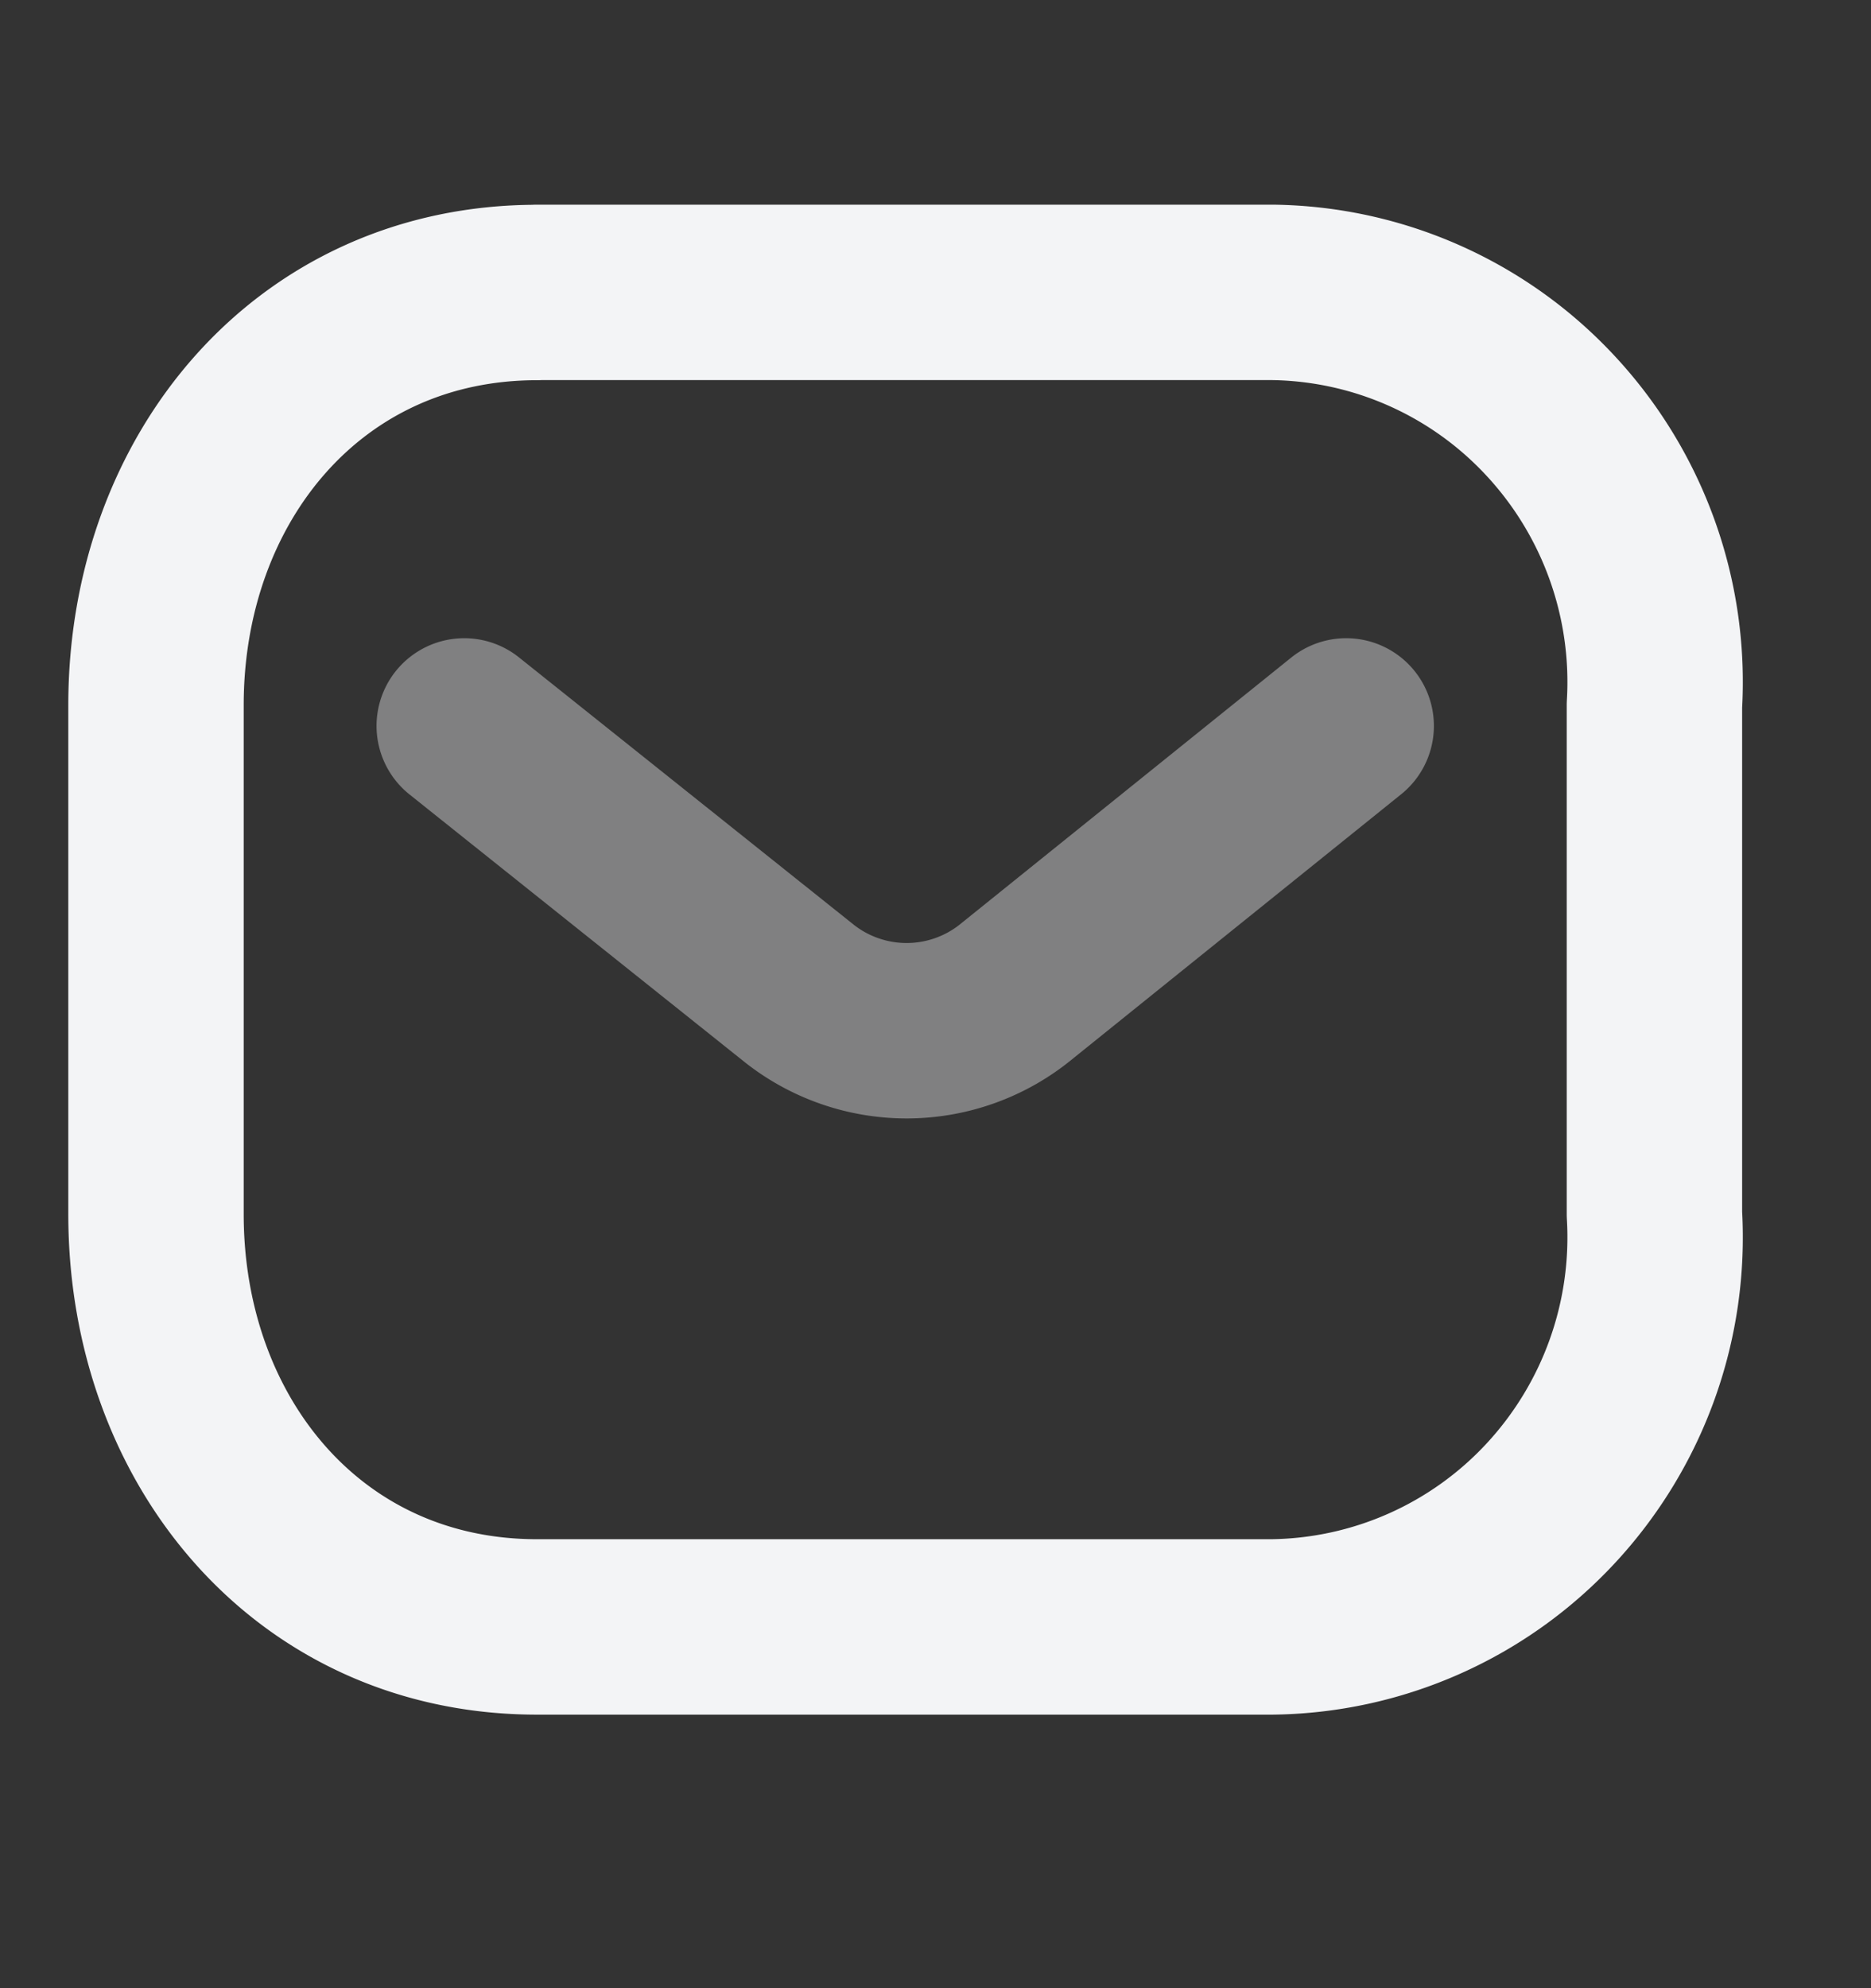
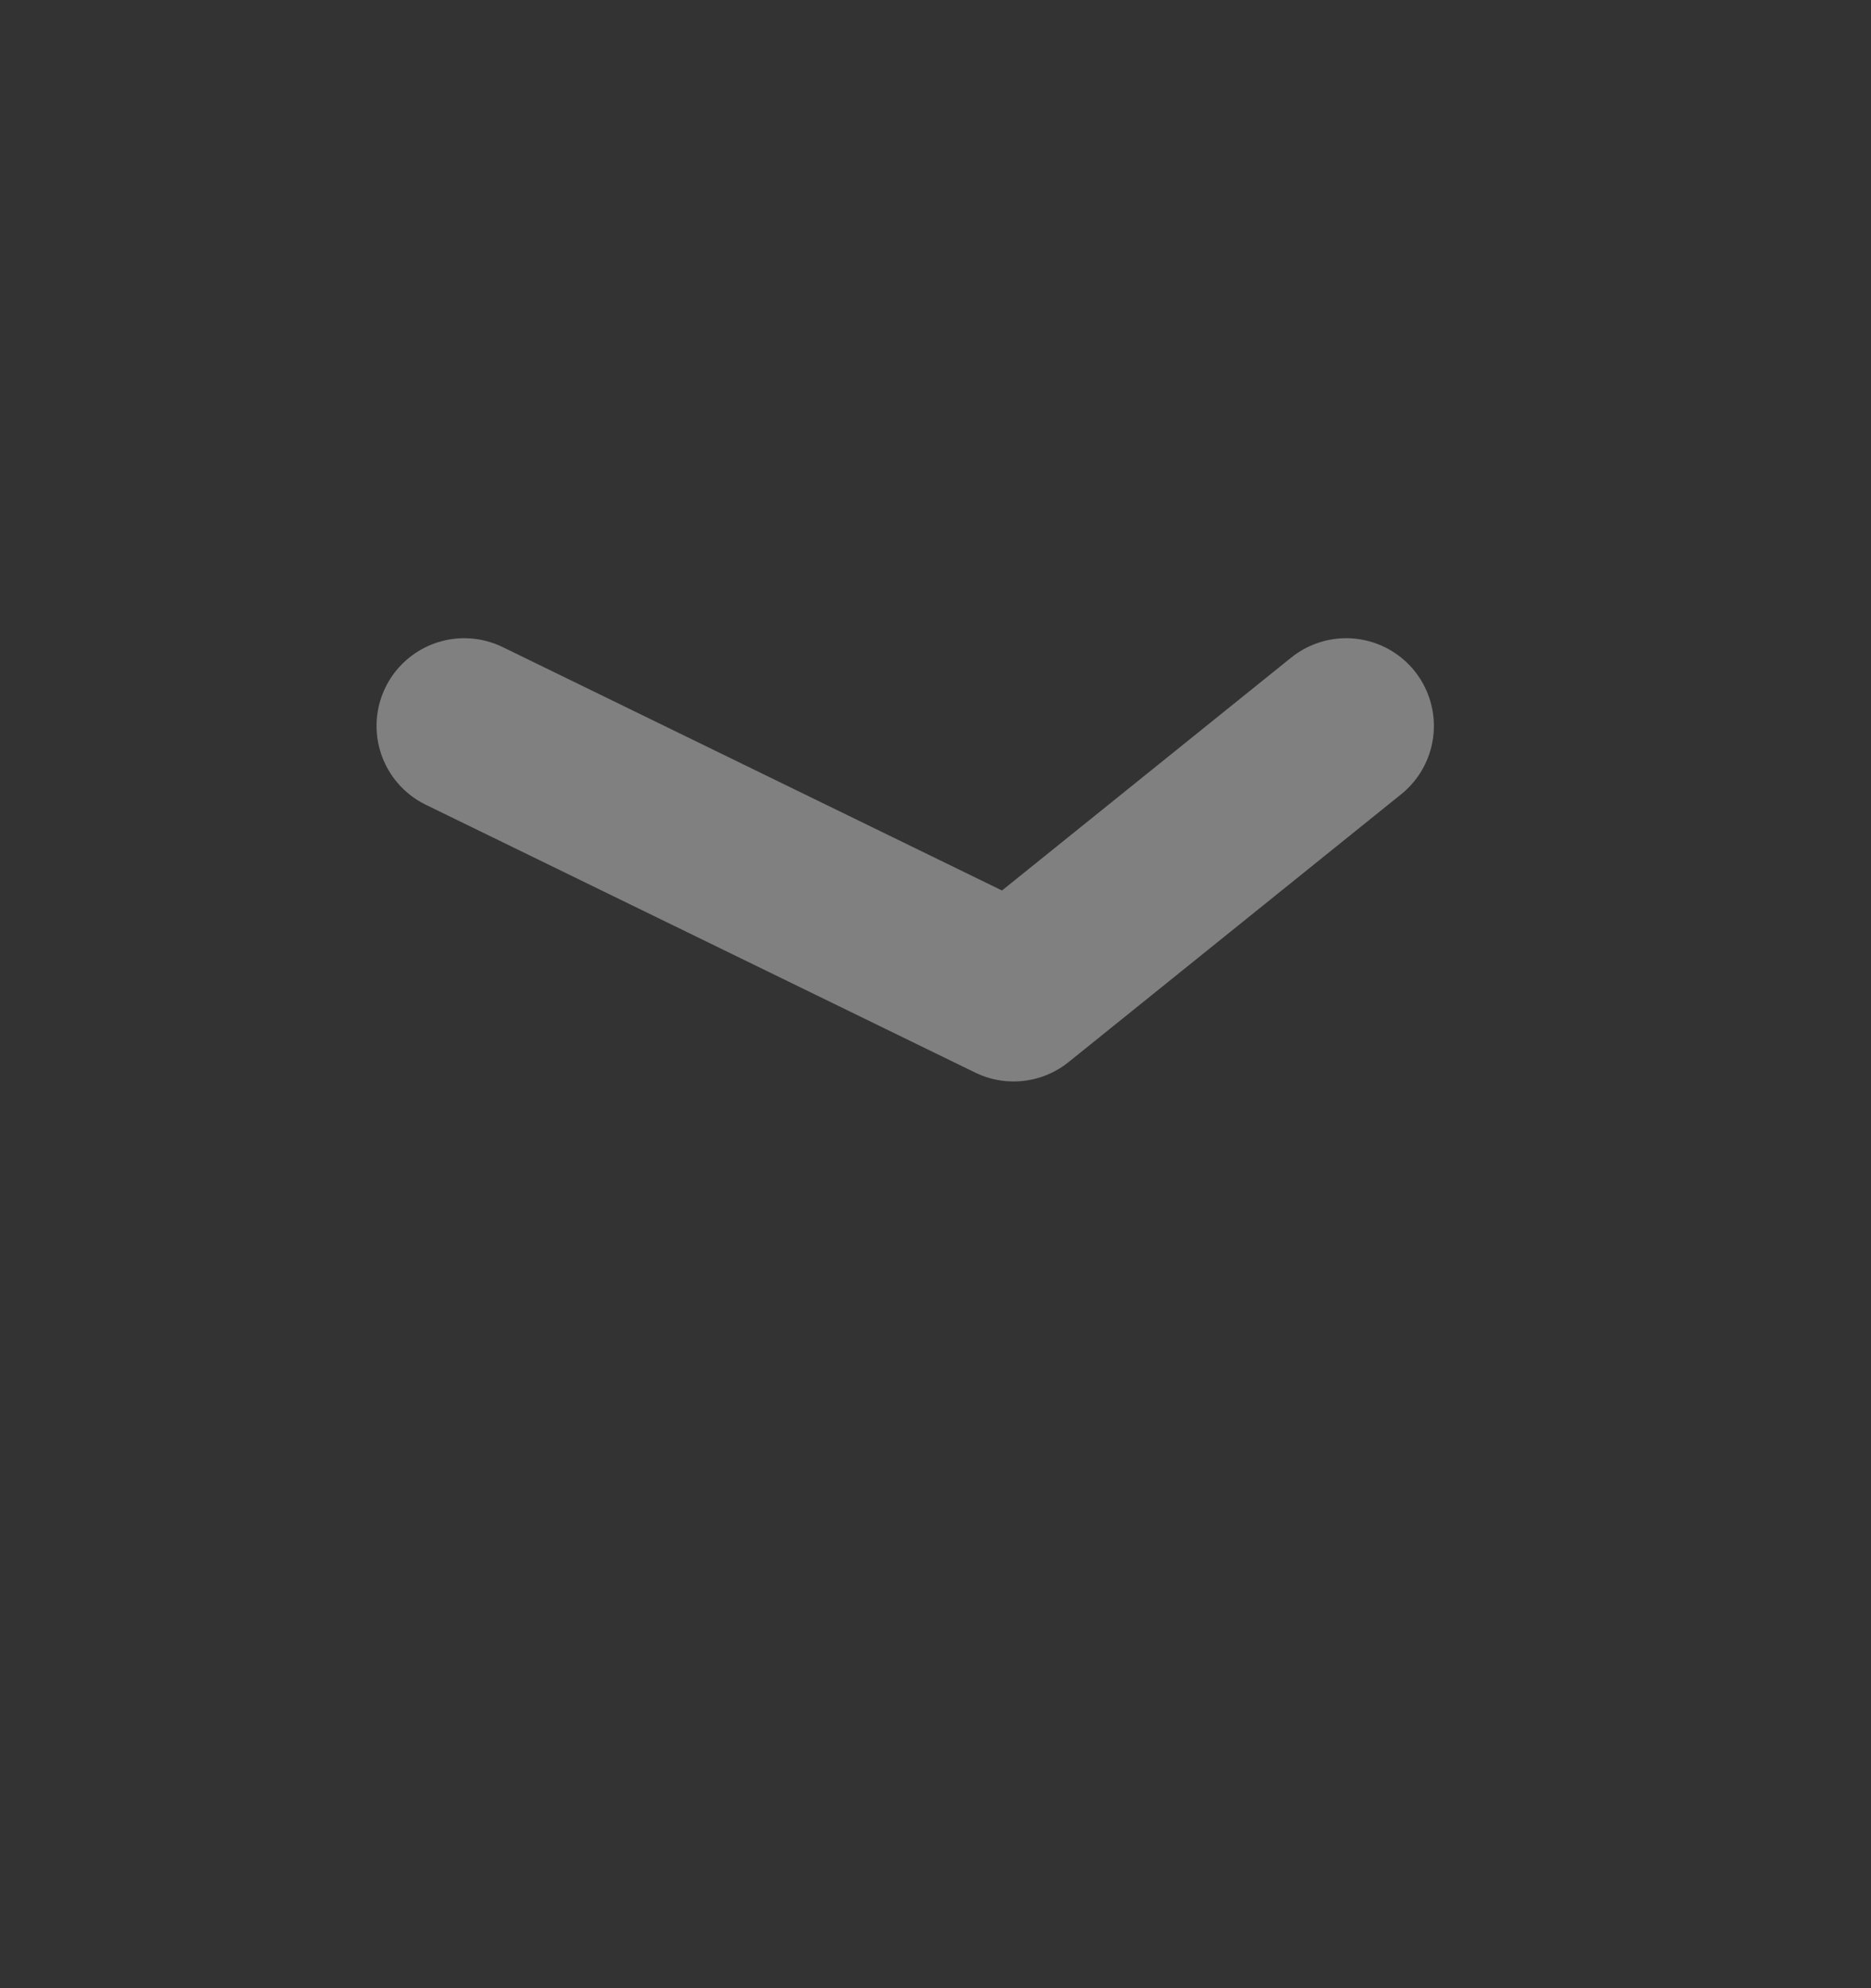
<svg xmlns="http://www.w3.org/2000/svg" width="16" height="17" fill="none">
  <rect width="100%" height="100%" fill="#333333" stroke="none" />
-   <path opacity=".4" d="M11.512 6.207l-2.844 2.29a1.482 1.482 0 01-1.83 0L3.97 6.207" stroke="#F3F4F6" stroke-width="1.5" stroke-linecap="round" stroke-linejoin="round" />
-   <path clip-rule="evenodd" d="M4.592 2.5h6.285a3.3 3.3 0 012.387 1.06c.618.667.938 1.56.884 2.47v4.351a3.344 3.344 0 01-.884 2.47 3.304 3.304 0 01-2.387 1.06H4.592c-1.947 0-3.258-1.584-3.258-3.53V6.03c0-1.945 1.311-3.529 3.258-3.529z" stroke="#F3F4F6" stroke-width="1.5" stroke-linecap="round" stroke-linejoin="round" />
+   <path opacity=".4" d="M11.512 6.207l-2.844 2.29L3.97 6.207" stroke="#F3F4F6" stroke-width="1.5" stroke-linecap="round" stroke-linejoin="round" />
</svg>